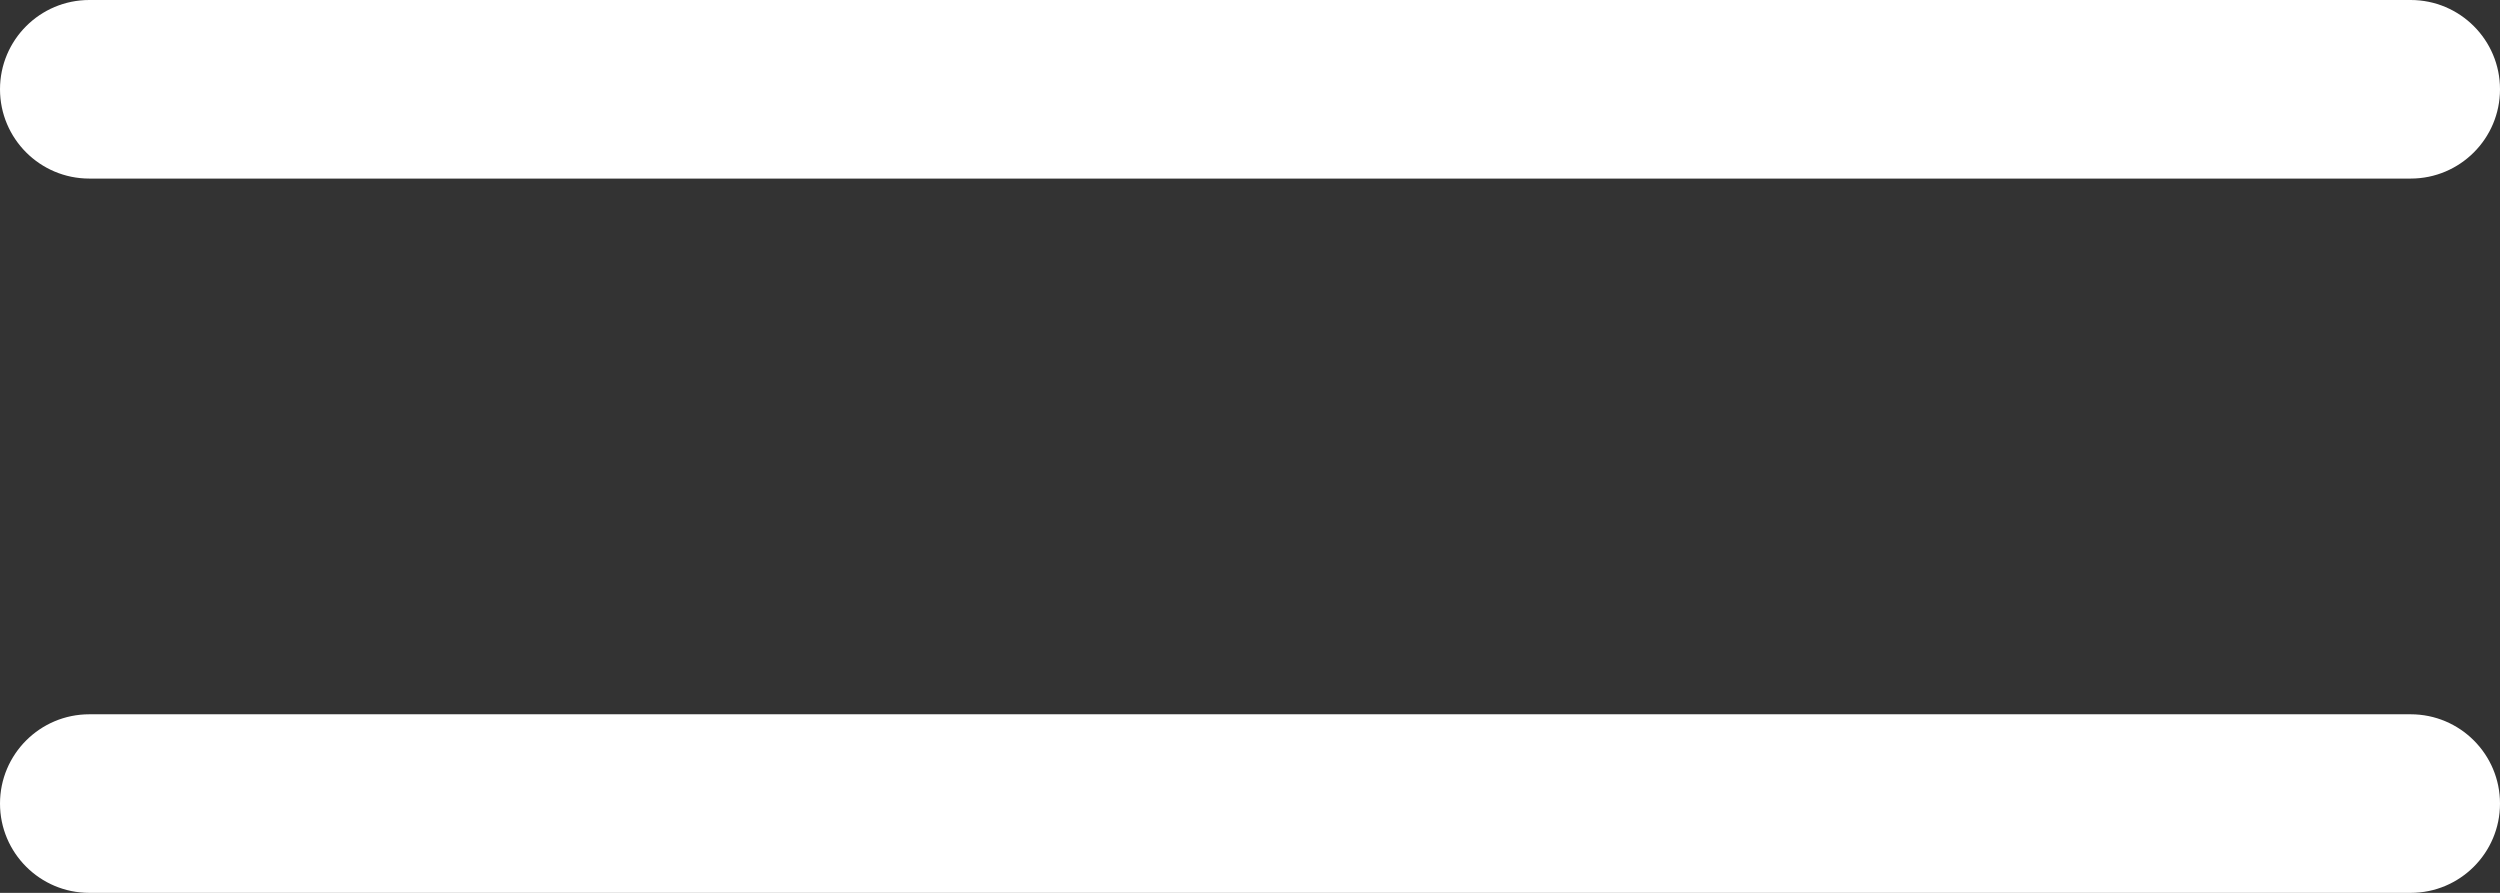
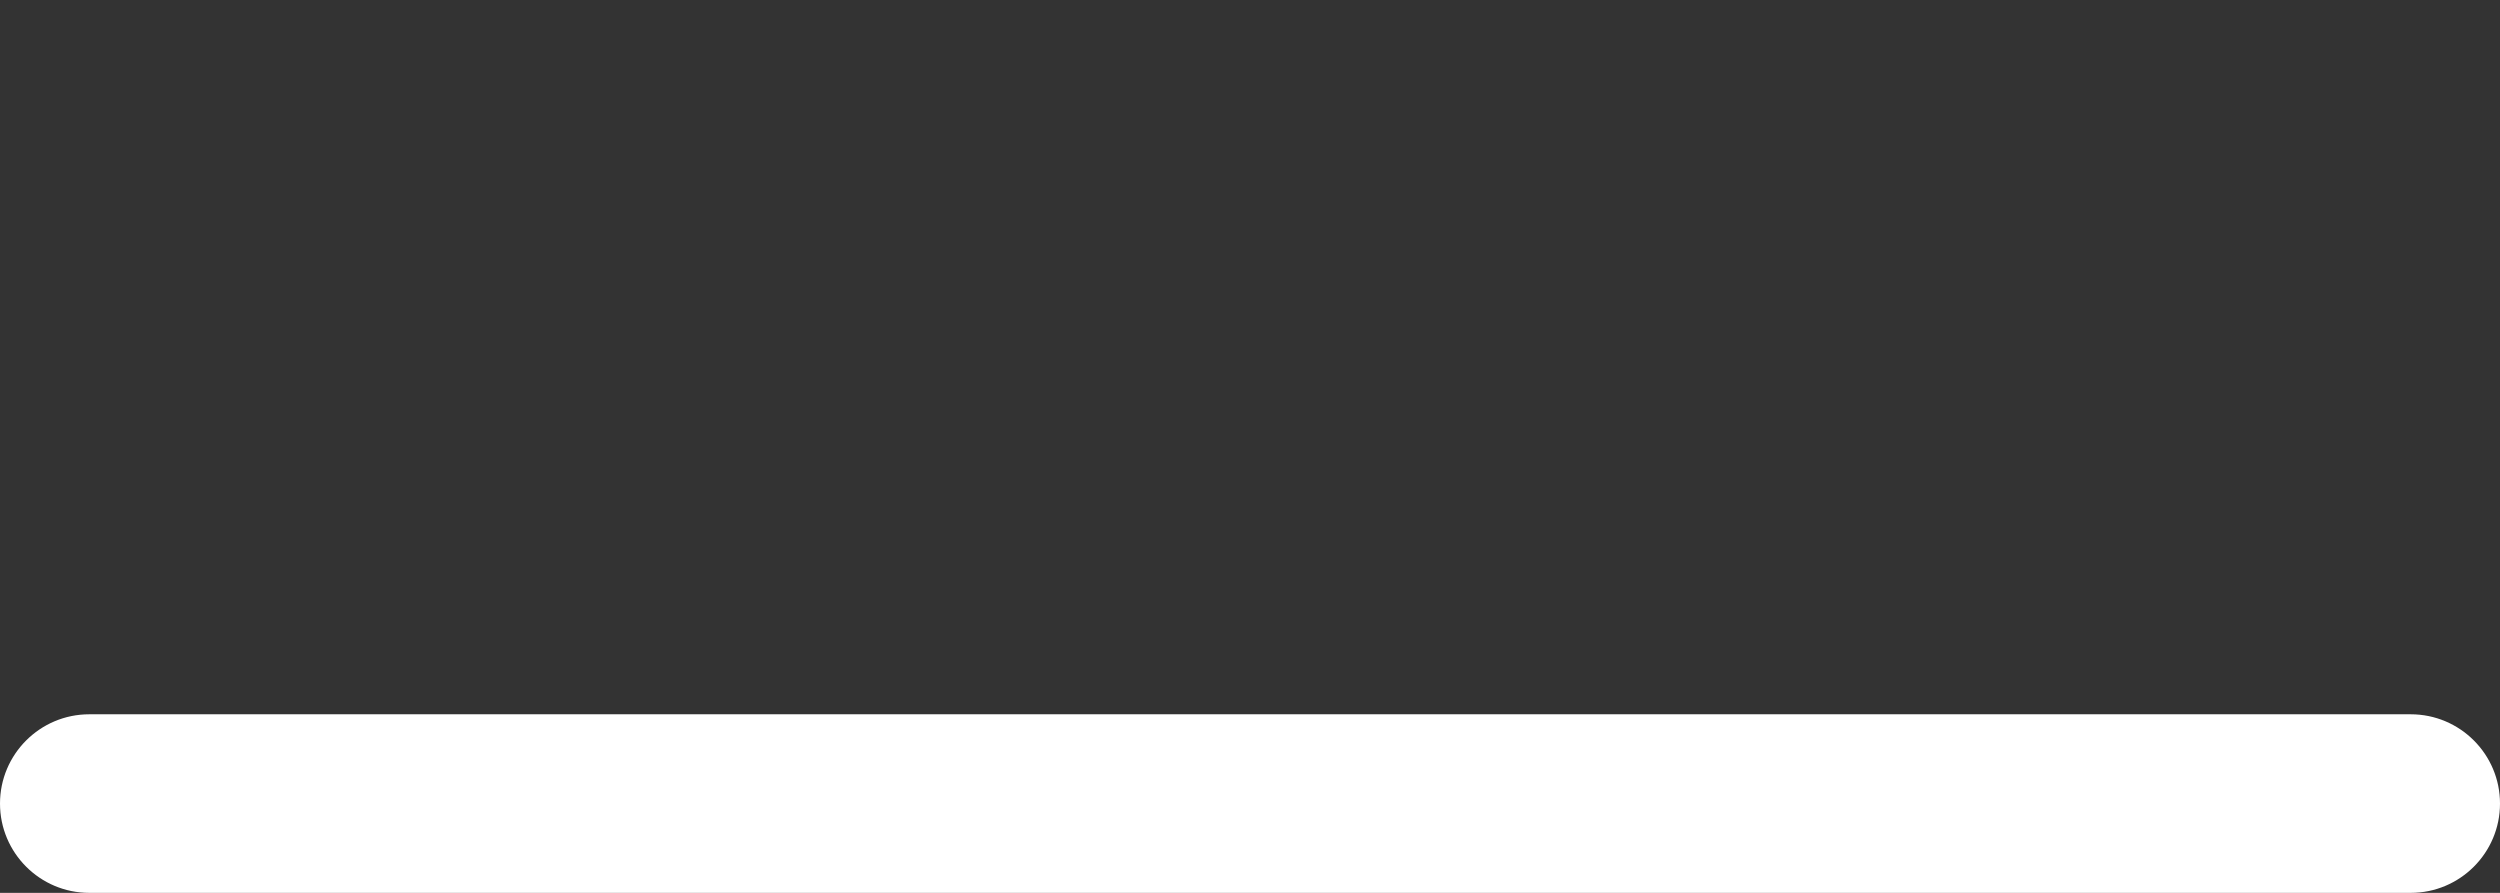
<svg xmlns="http://www.w3.org/2000/svg" width="28" height="10" viewBox="0 0 28 10" fill="none">
  <rect x="0" y="0" width="28" height="10" fill="#333333" stroke="none" />
-   <path d="M27 0H1C0.448 0 0 0.448 0 1C0 1.552 0.448 2 1 2H27C27.552 2 28 1.552 28 1C28 0.448 27.552 0 27 0Z" fill="white" />
-   <path d="M27 8H1C0.448 8 0 8.448 0 9C0 9.552 0.448 10 1 10H27C27.552 10 28 9.552 28 9C28 8.448 27.552 8 27 8Z" fill="white" />
+   <path d="M27 8H1C0.448 8 0 8.448 0 9C0 9.552 0.448 10 1 10H27C27.552 10 28 9.552 28 9C28 8.448 27.552 8 27 8" fill="white" />
</svg>